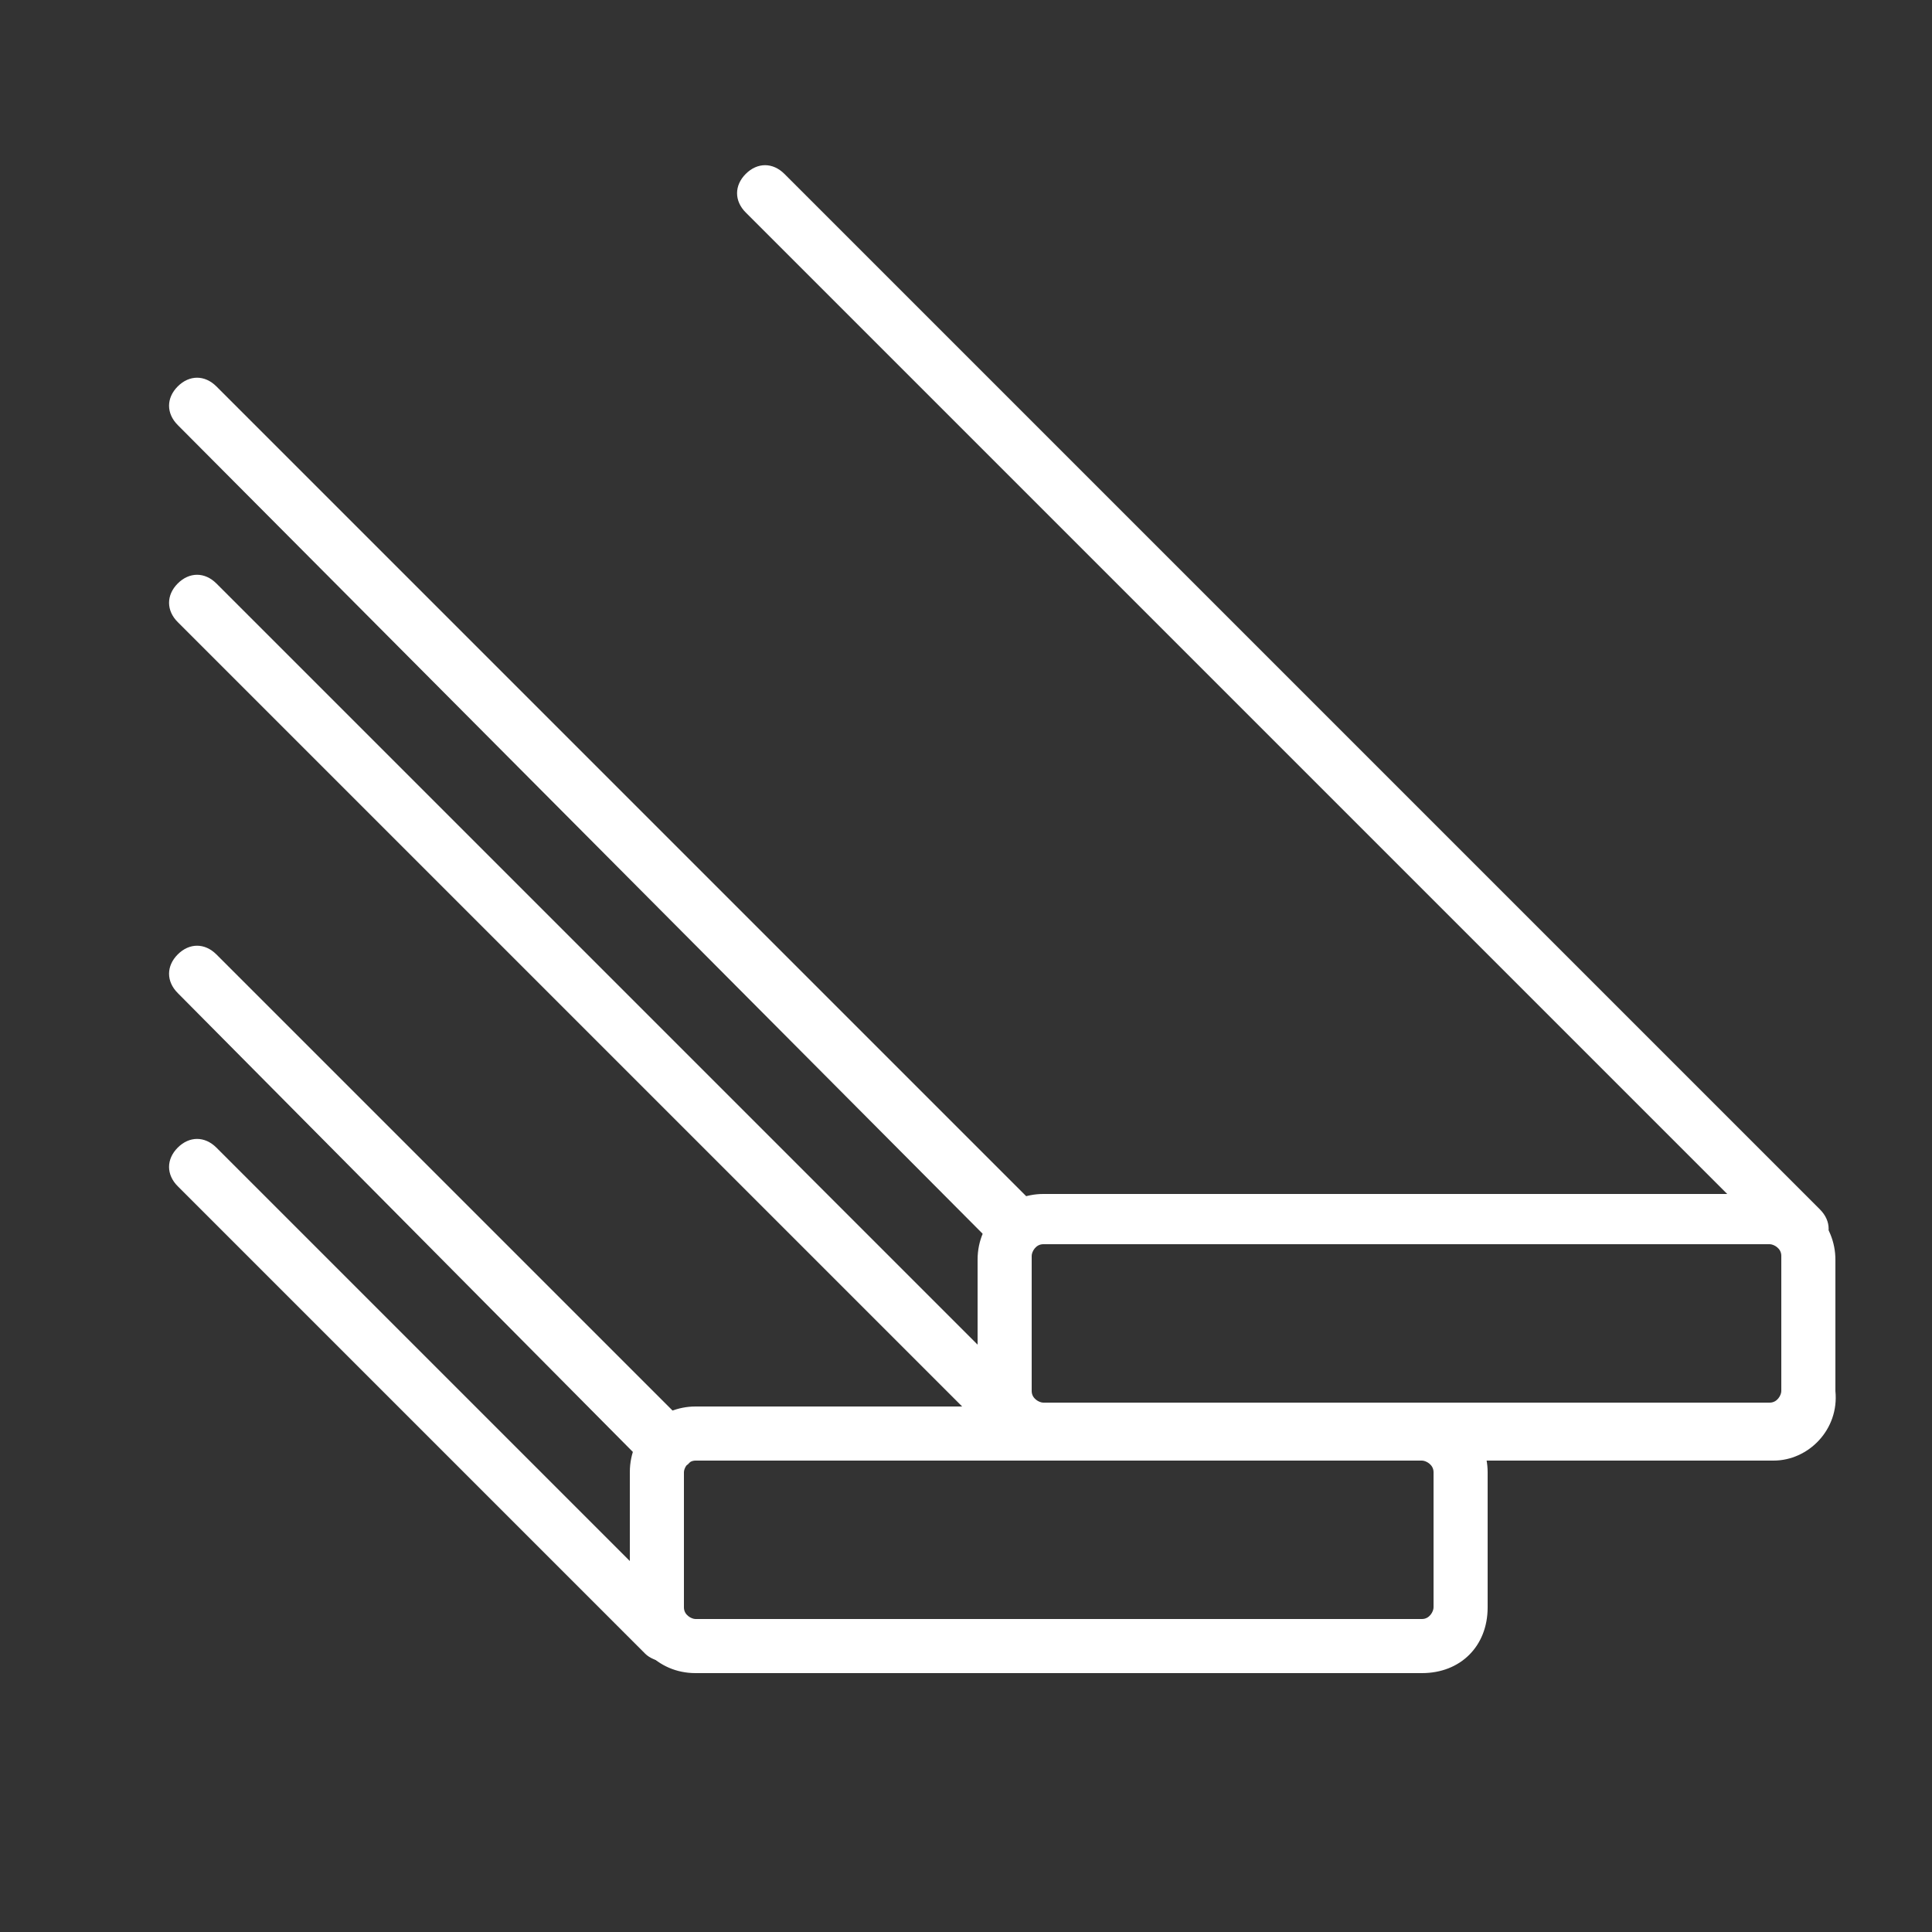
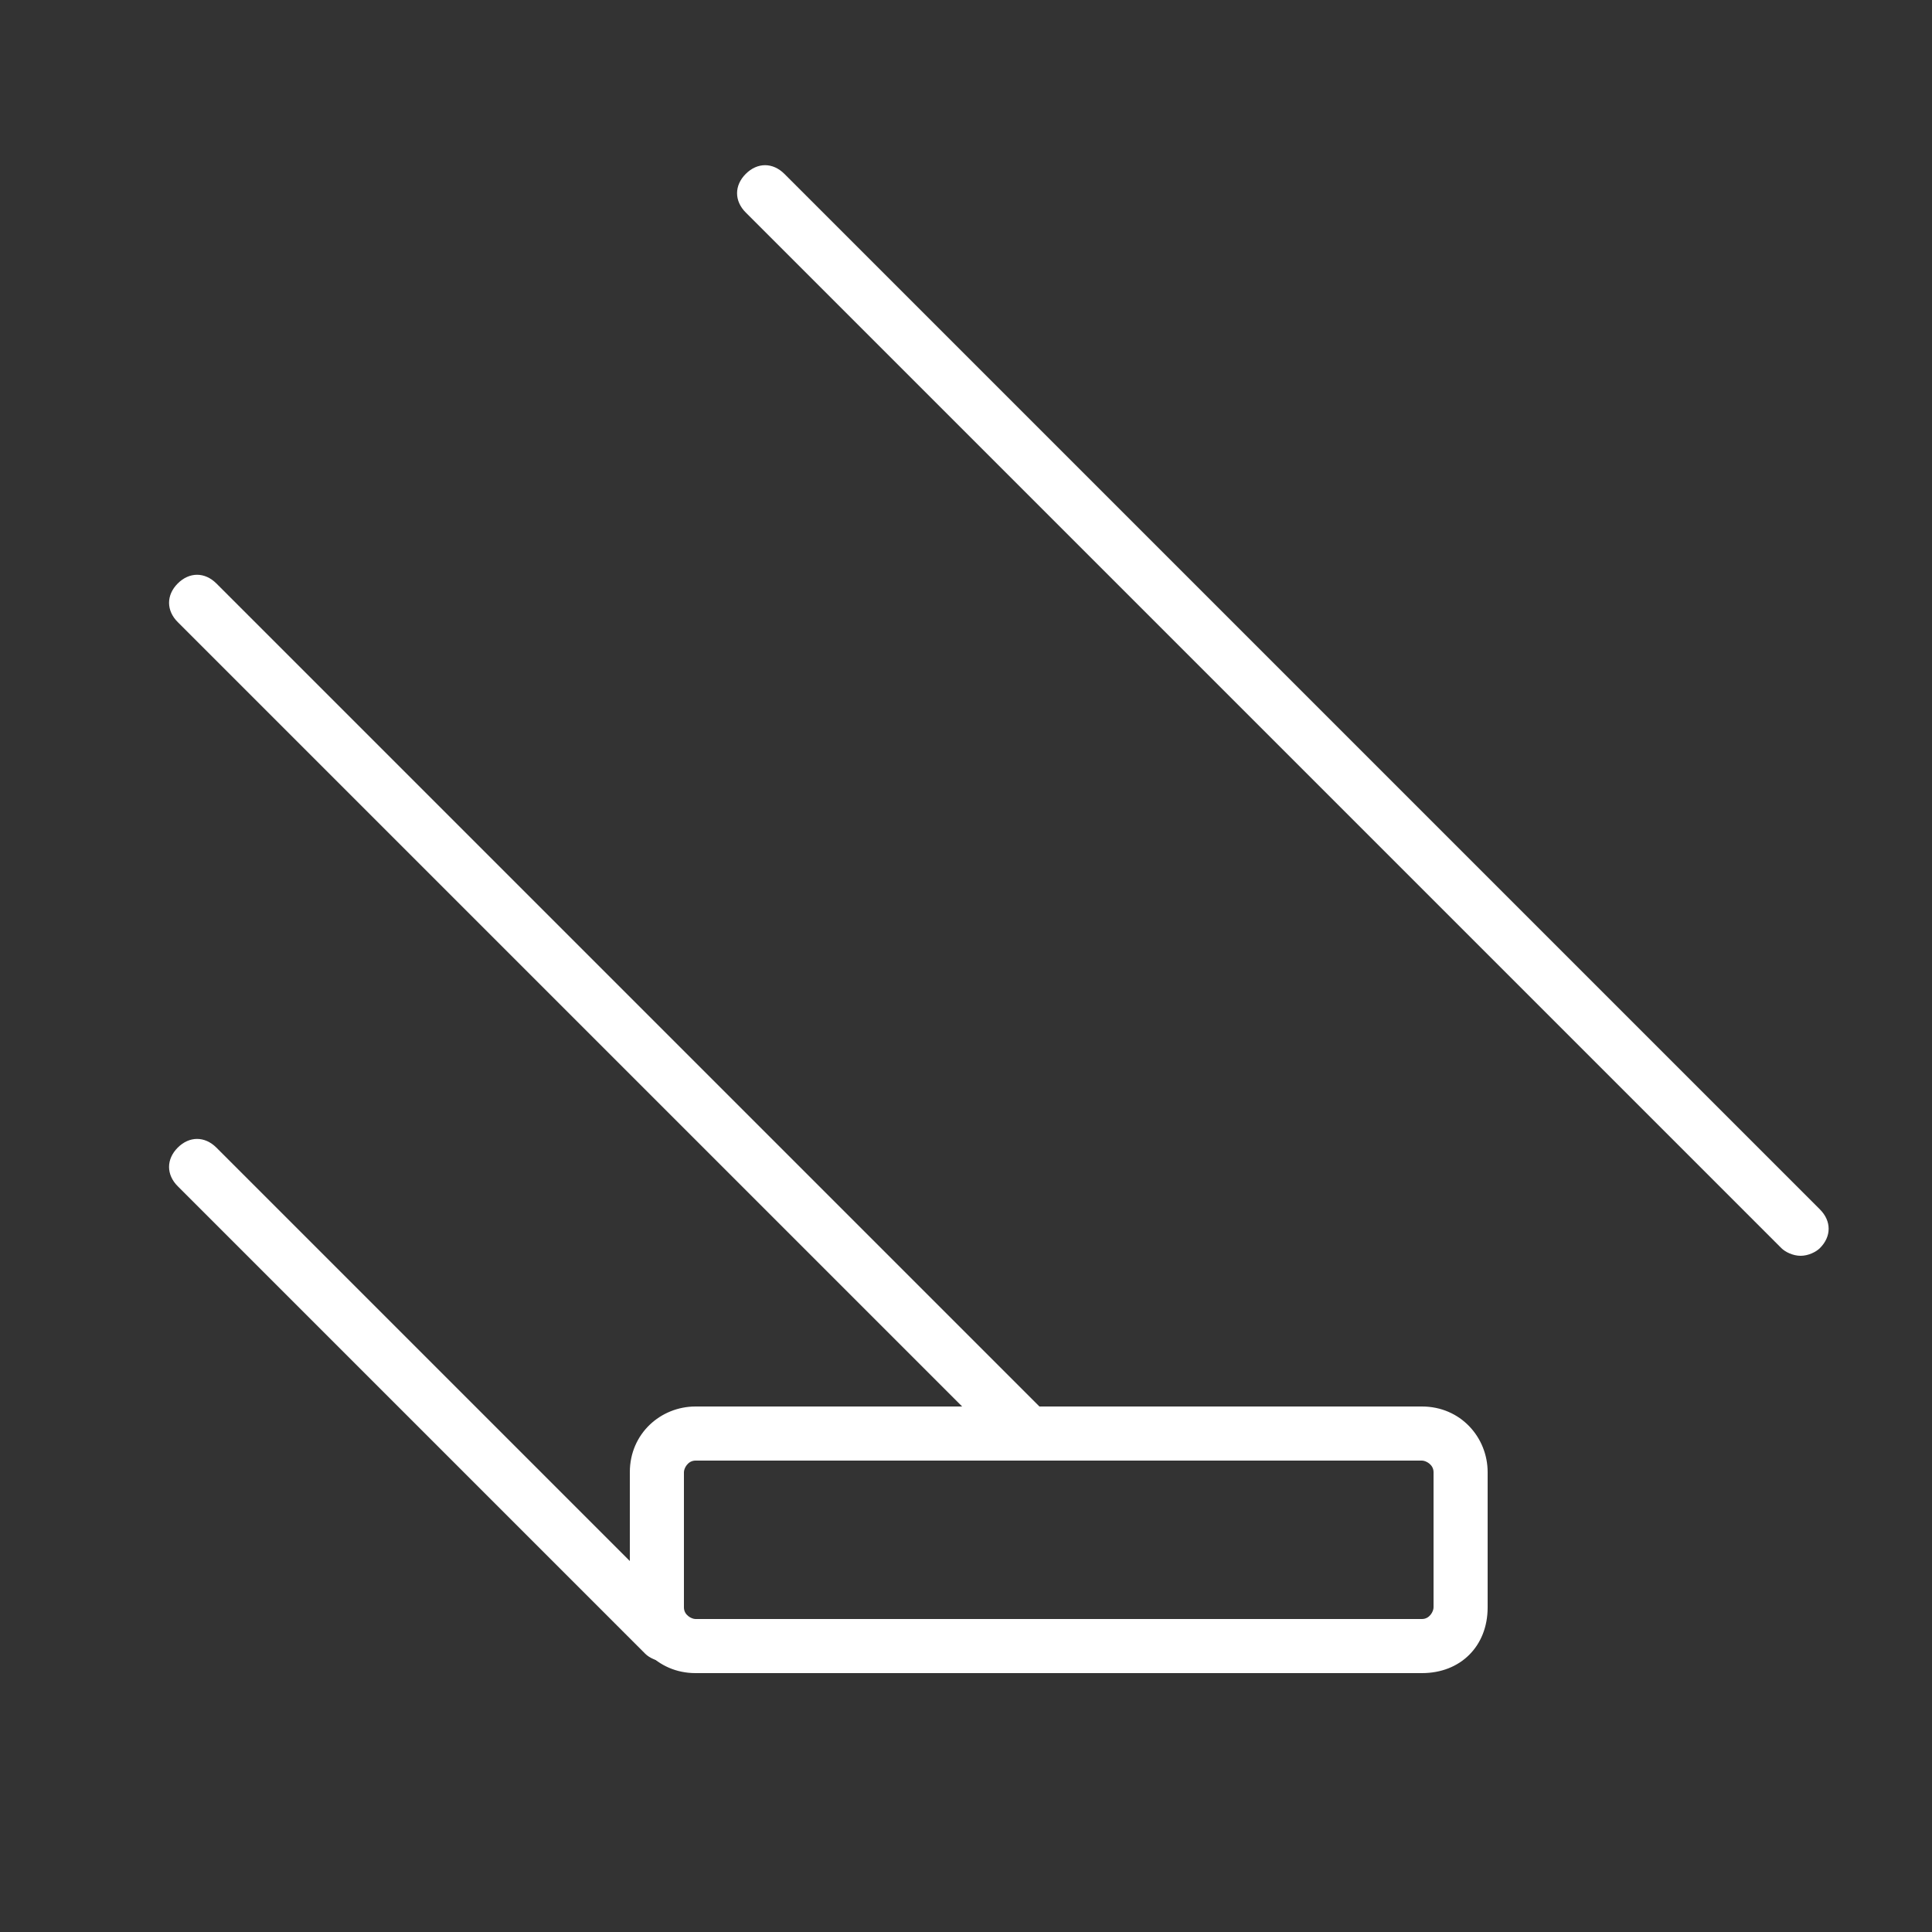
<svg xmlns="http://www.w3.org/2000/svg" version="1.1" id="Layer_5" x="0px" y="0px" viewBox="0 0 50 50" style="enable-background:new 0 0 50 50;" xml:space="preserve">
  <rect x="0" y="0" width="50" height="50" fill="#333333" stroke="none" />
  <style type="text/css">
	.st0{fill:#FFFFFF;}
</style>
  <g>
-     <path class="st0" d="M45.9,37.8H27c-1,0-1.7-0.8-1.7-1.7v-3.5c0-1,0.8-1.7,1.7-1.7h18.8c1,0,1.7,0.8,1.7,1.7V36   C47.6,37,46.8,37.8,45.9,37.8z M27,32.2c-0.2,0-0.3,0.2-0.3,0.3V36c0,0.2,0.2,0.3,0.3,0.3h18.8c0.2,0,0.3-0.2,0.3-0.3v-3.5   c0-0.2-0.2-0.3-0.3-0.3H27z" />
    <path class="st0" d="M36.8,43.3H18c-1,0-1.7-0.8-1.7-1.7v-3.5c0-1,0.8-1.7,1.7-1.7h18.8c1,0,1.7,0.8,1.7,1.7v3.5   C38.5,42.6,37.8,43.3,36.8,43.3z M18,37.8c-0.2,0-0.3,0.2-0.3,0.3v3.5c0,0.2,0.2,0.3,0.3,0.3h18.8c0.2,0,0.3-0.2,0.3-0.3v-3.5   c0-0.2-0.2-0.3-0.3-0.3H18z" />
    <path class="st0" d="M46.6,32.5c-0.2,0-0.4-0.1-0.5-0.2C38.4,24.6,23.5,9.7,19.3,5.5c-0.3-0.3-0.3-0.7,0-1c0.3-0.3,0.7-0.3,1,0   c4.2,4.2,19.1,19.1,26.8,26.8c0.3,0.3,0.3,0.7,0,1C47,32.4,46.8,32.5,46.6,32.5z" />
    <path class="st0" d="M17.2,43c-0.2,0-0.4-0.1-0.5-0.2L4.6,30.7c-0.3-0.3-0.3-0.7,0-1s0.7-0.3,1,0l12.2,12.2c0.3,0.3,0.3,0.7,0,1   C17.6,43,17.4,43,17.2,43z" />
    <path class="st0" d="M26.3,37.5c-0.2,0-0.4-0.1-0.5-0.2c0,0,0,0,0,0c-5.7-5.7-15-15-21.2-21.2c-0.3-0.3-0.3-0.7,0-1   c0.3-0.3,0.7-0.3,1,0c6.2,6.2,15.5,15.5,21.2,21.2c0.1,0.1,0.1,0.1,0.2,0.2c0.2,0.3,0,0.8-0.3,0.9C26.5,37.4,26.4,37.5,26.3,37.5z" />
-     <path class="st0" d="M26.3,32.5c-0.2,0-0.4-0.1-0.5-0.2L4.6,11c-0.3-0.3-0.3-0.7,0-1s0.7-0.3,1,0l21.2,21.2c0.3,0.3,0.3,0.7,0,1   C26.7,32.4,26.5,32.5,26.3,32.5z" />
-     <path class="st0" d="M17.2,38.1c-0.2,0-0.4-0.1-0.5-0.2L4.6,25.7c-0.3-0.3-0.3-0.7,0-1s0.7-0.3,1,0l12.2,12.2c0.3,0.3,0.3,0.7,0,1   C17.6,38,17.4,38.1,17.2,38.1z" />
  </g>
</svg>